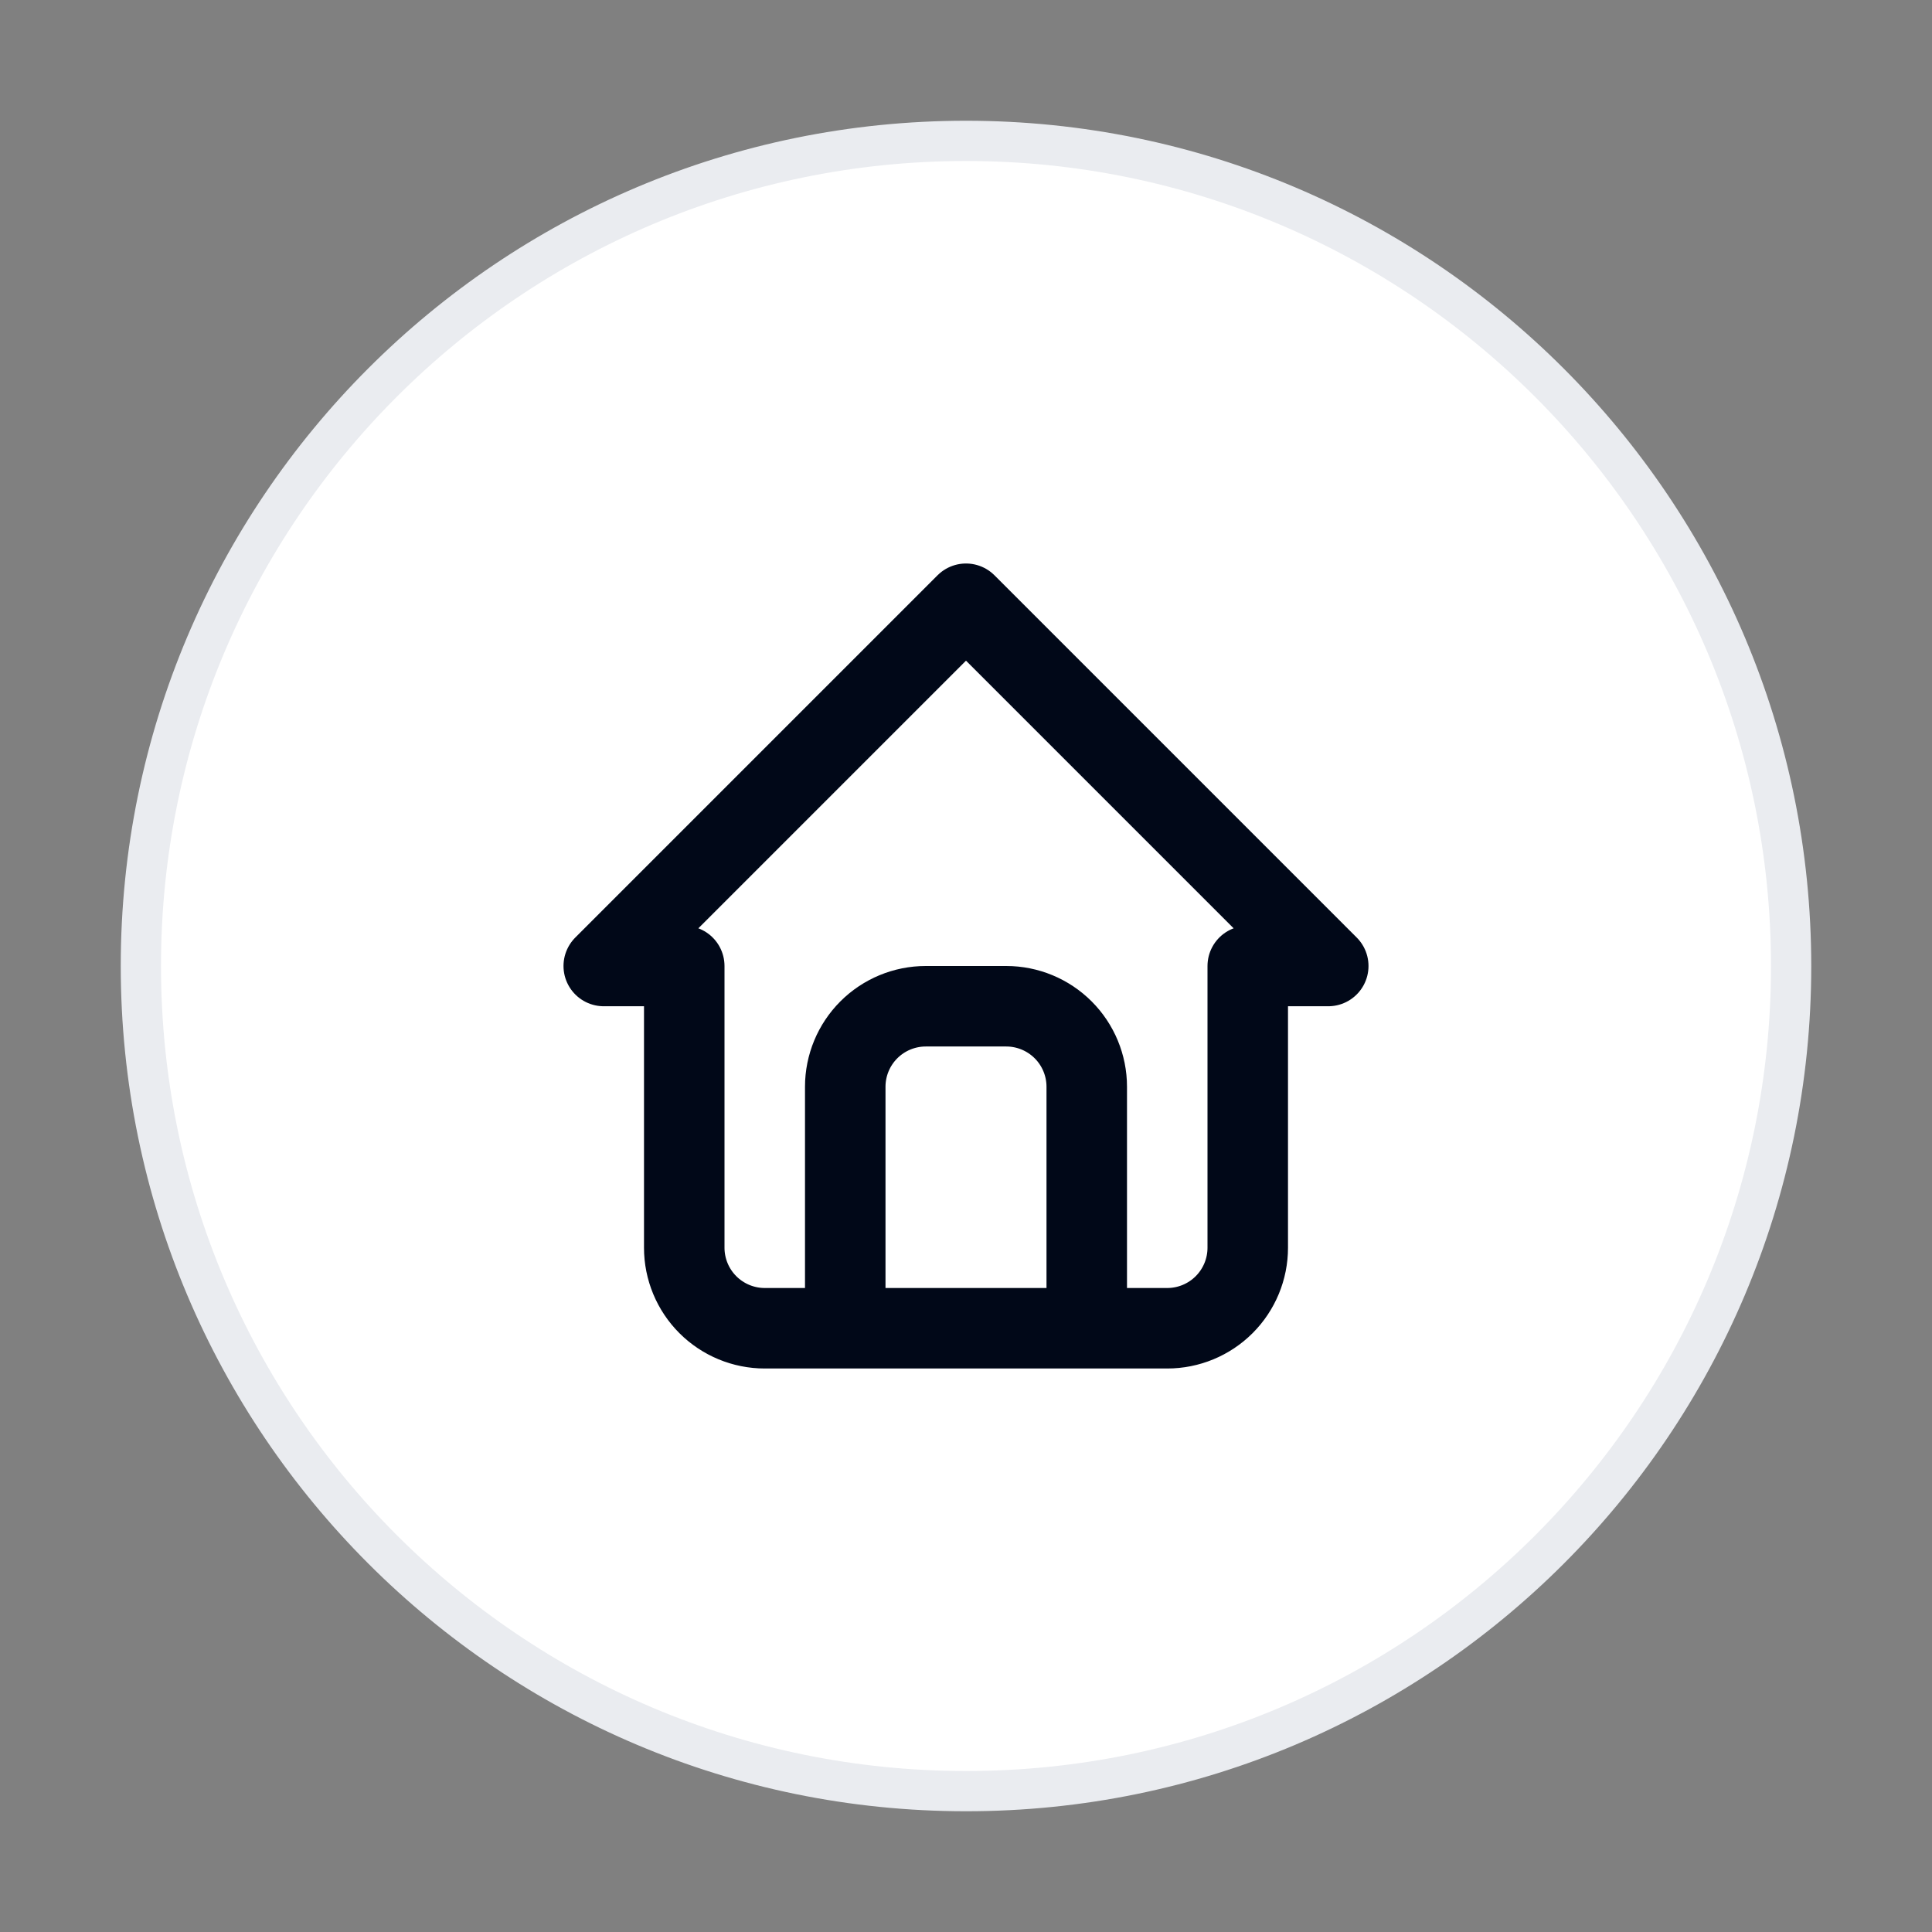
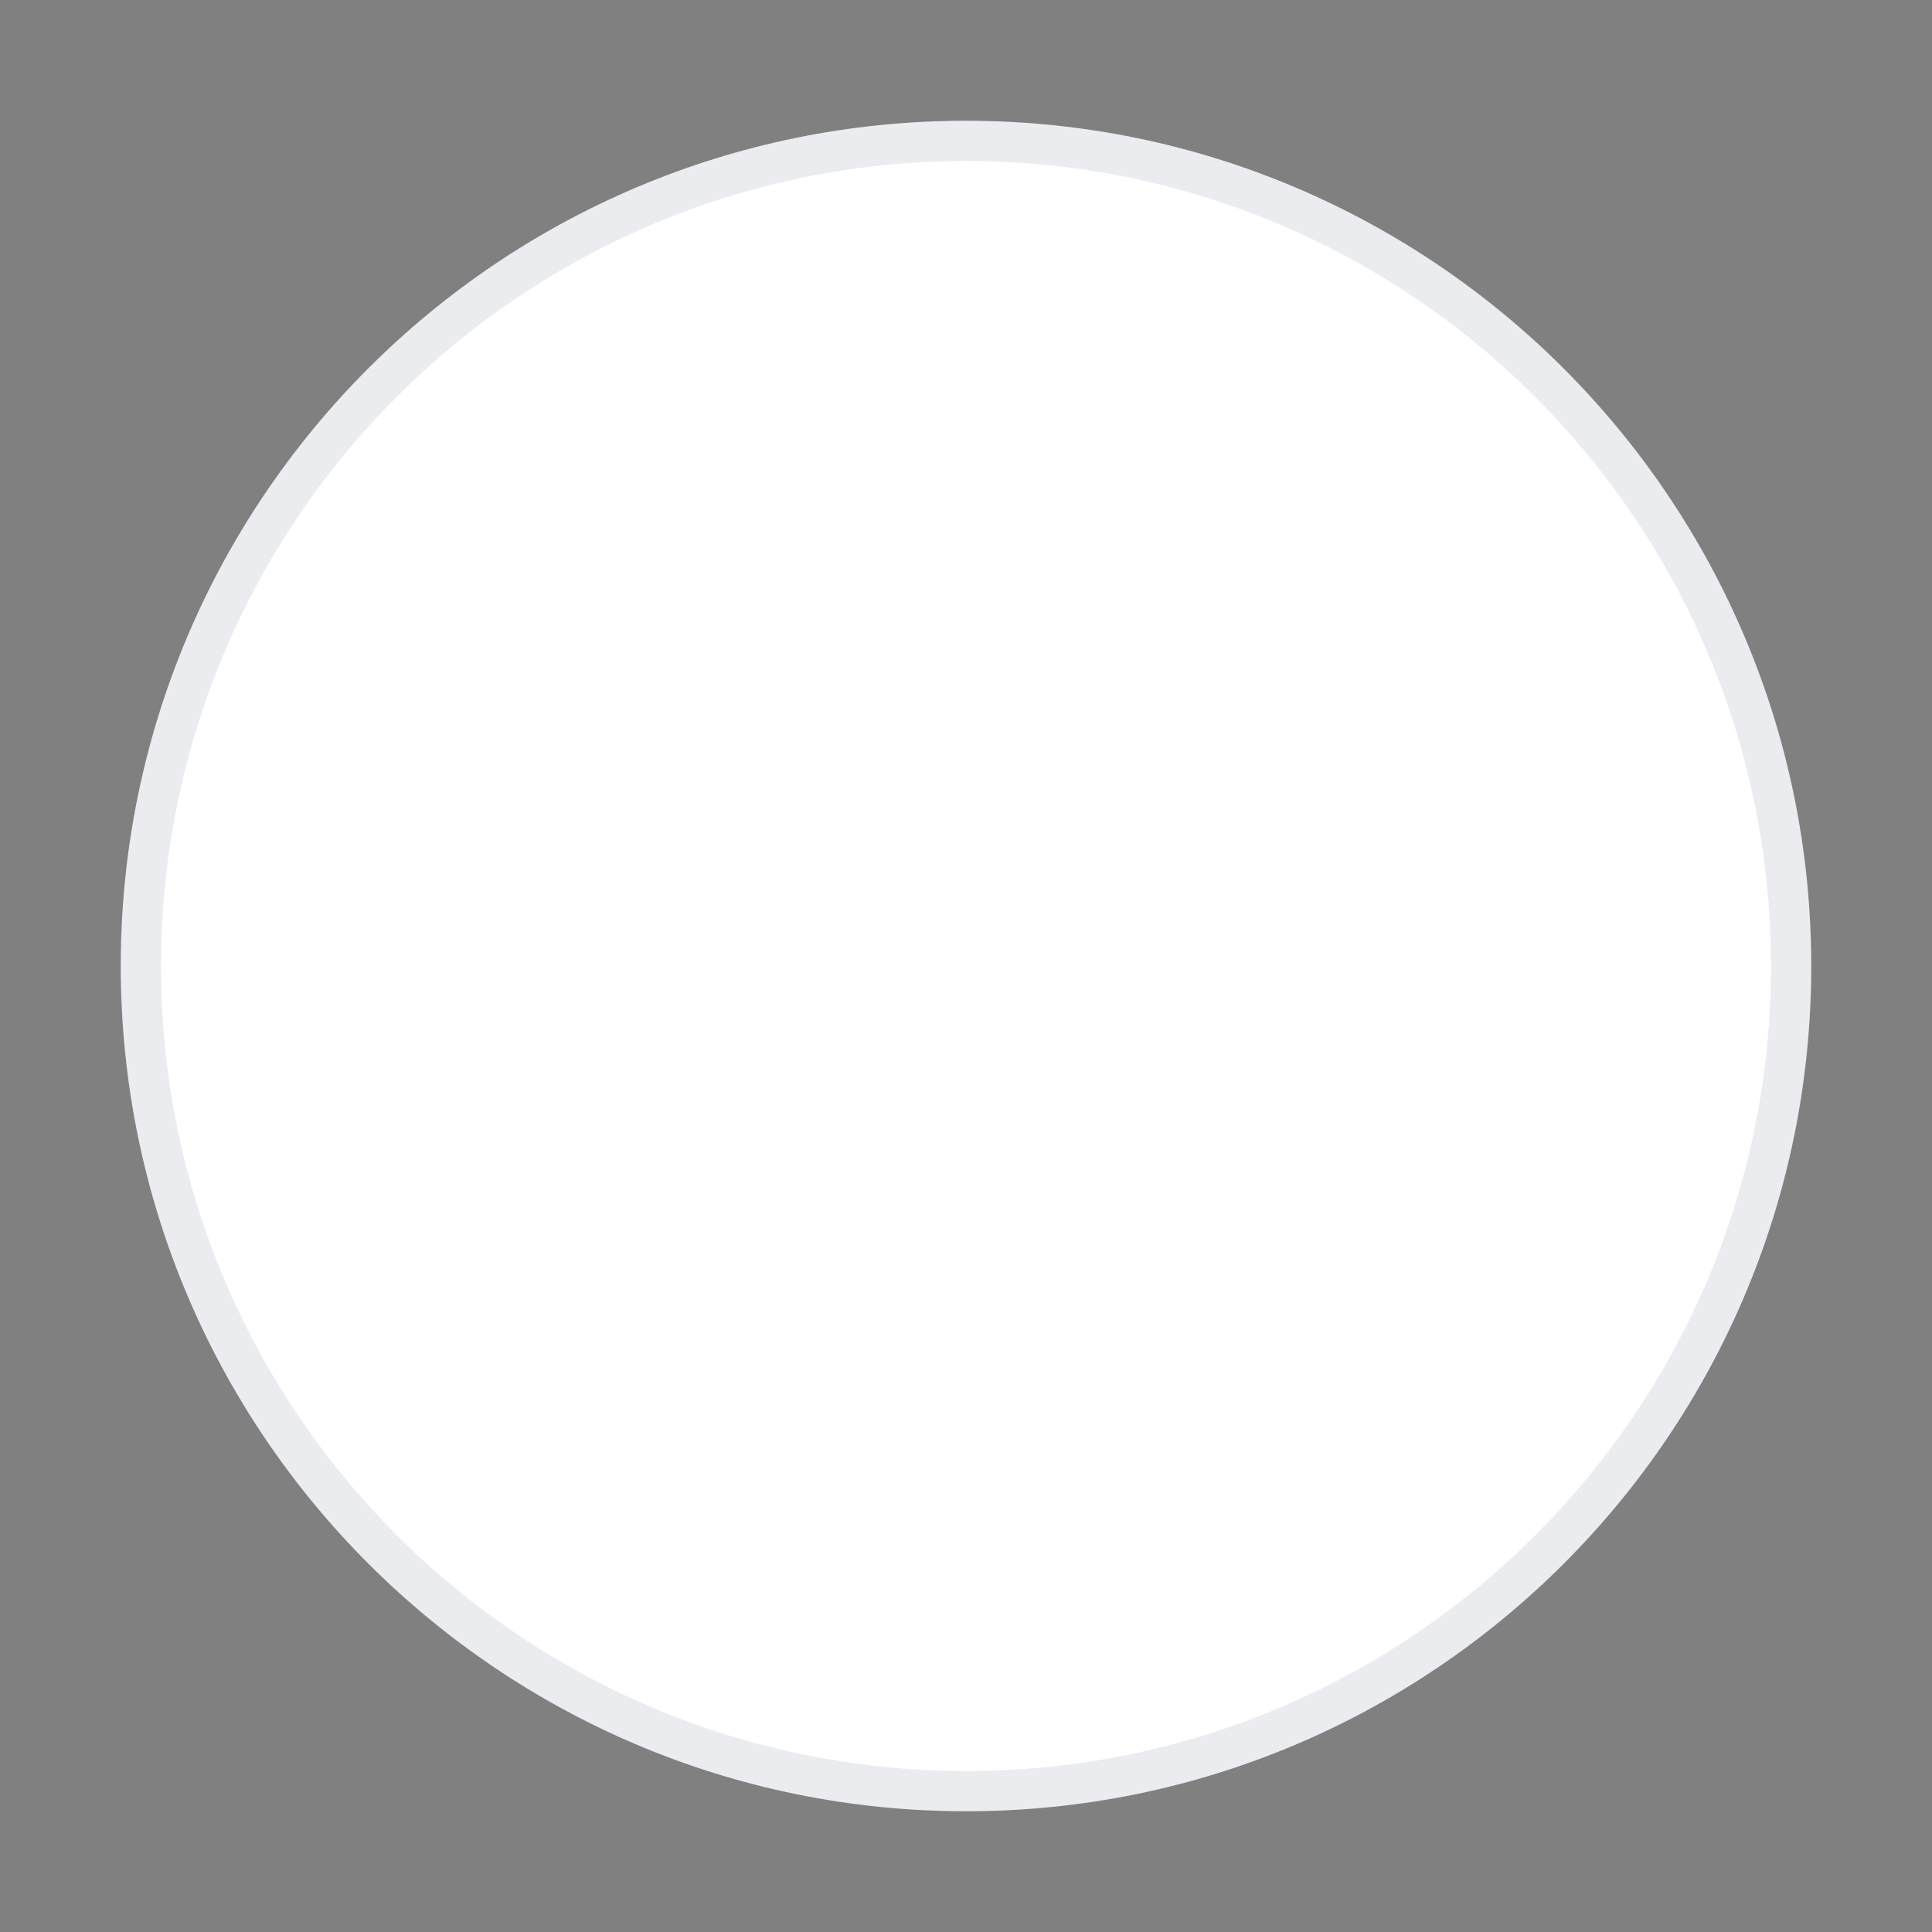
<svg xmlns="http://www.w3.org/2000/svg" width="48" height="48" viewBox="0 0 48 48" fill="none">
  <rect x="0" y="0" width="48" height="48" fill="#808080" stroke="none" />
  <path d="M24 44.5H24C12.681 44.5 3.5 35.319 3.5 24C3.5 12.681 12.676 3.5 24 3.5C35.319 3.5 44.5 12.686 44.5 24.005C44.5 35.324 35.319 44.505 24 44.5Z" fill="white" stroke="#EAECF0" />
-   <path d="M21 33V27C21 26.47 21.211 25.961 21.586 25.586C21.961 25.211 22.47 25 23 25H25C25.53 25 26.039 25.211 26.414 25.586C26.789 25.961 27 26.47 27 27V33M17 24H15L24 15L33 24H31V31C31 31.53 30.789 32.039 30.414 32.414C30.039 32.789 29.53 33 29 33H19C18.47 33 17.961 32.789 17.586 32.414C17.211 32.039 17 31.53 17 31V24Z" stroke="#010818" stroke-width="2" stroke-linecap="round" stroke-linejoin="round" />
</svg>